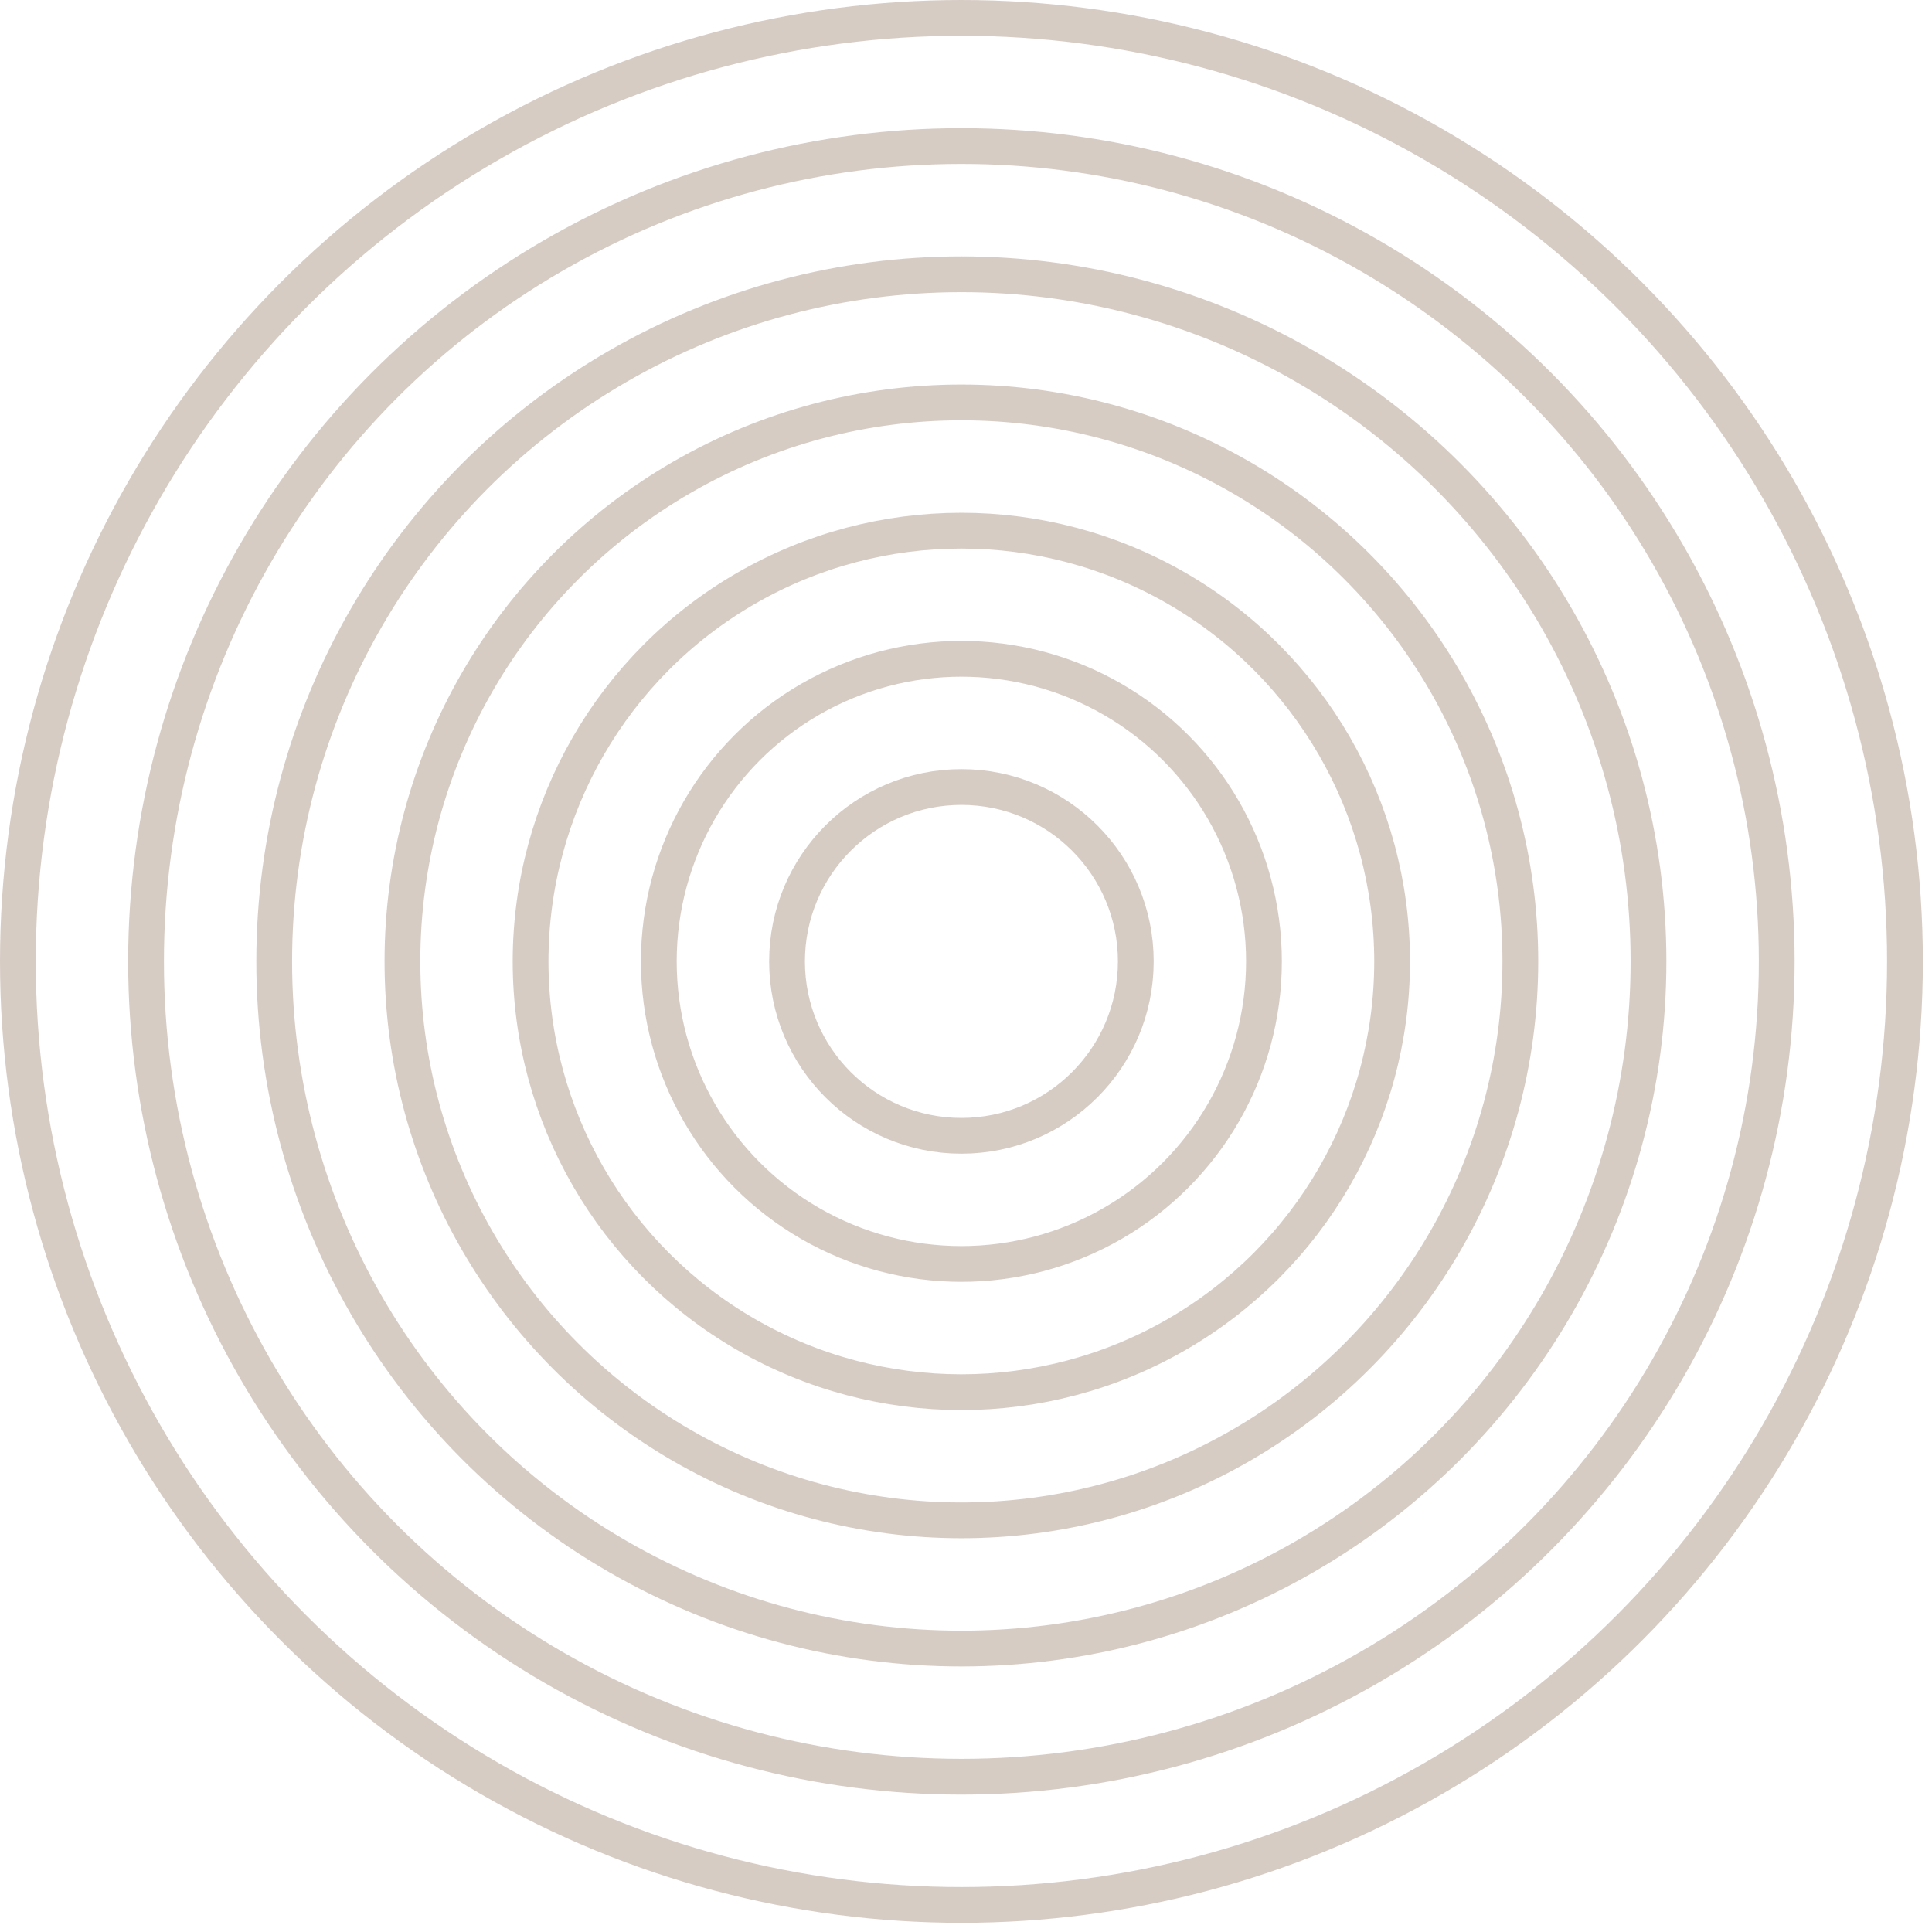
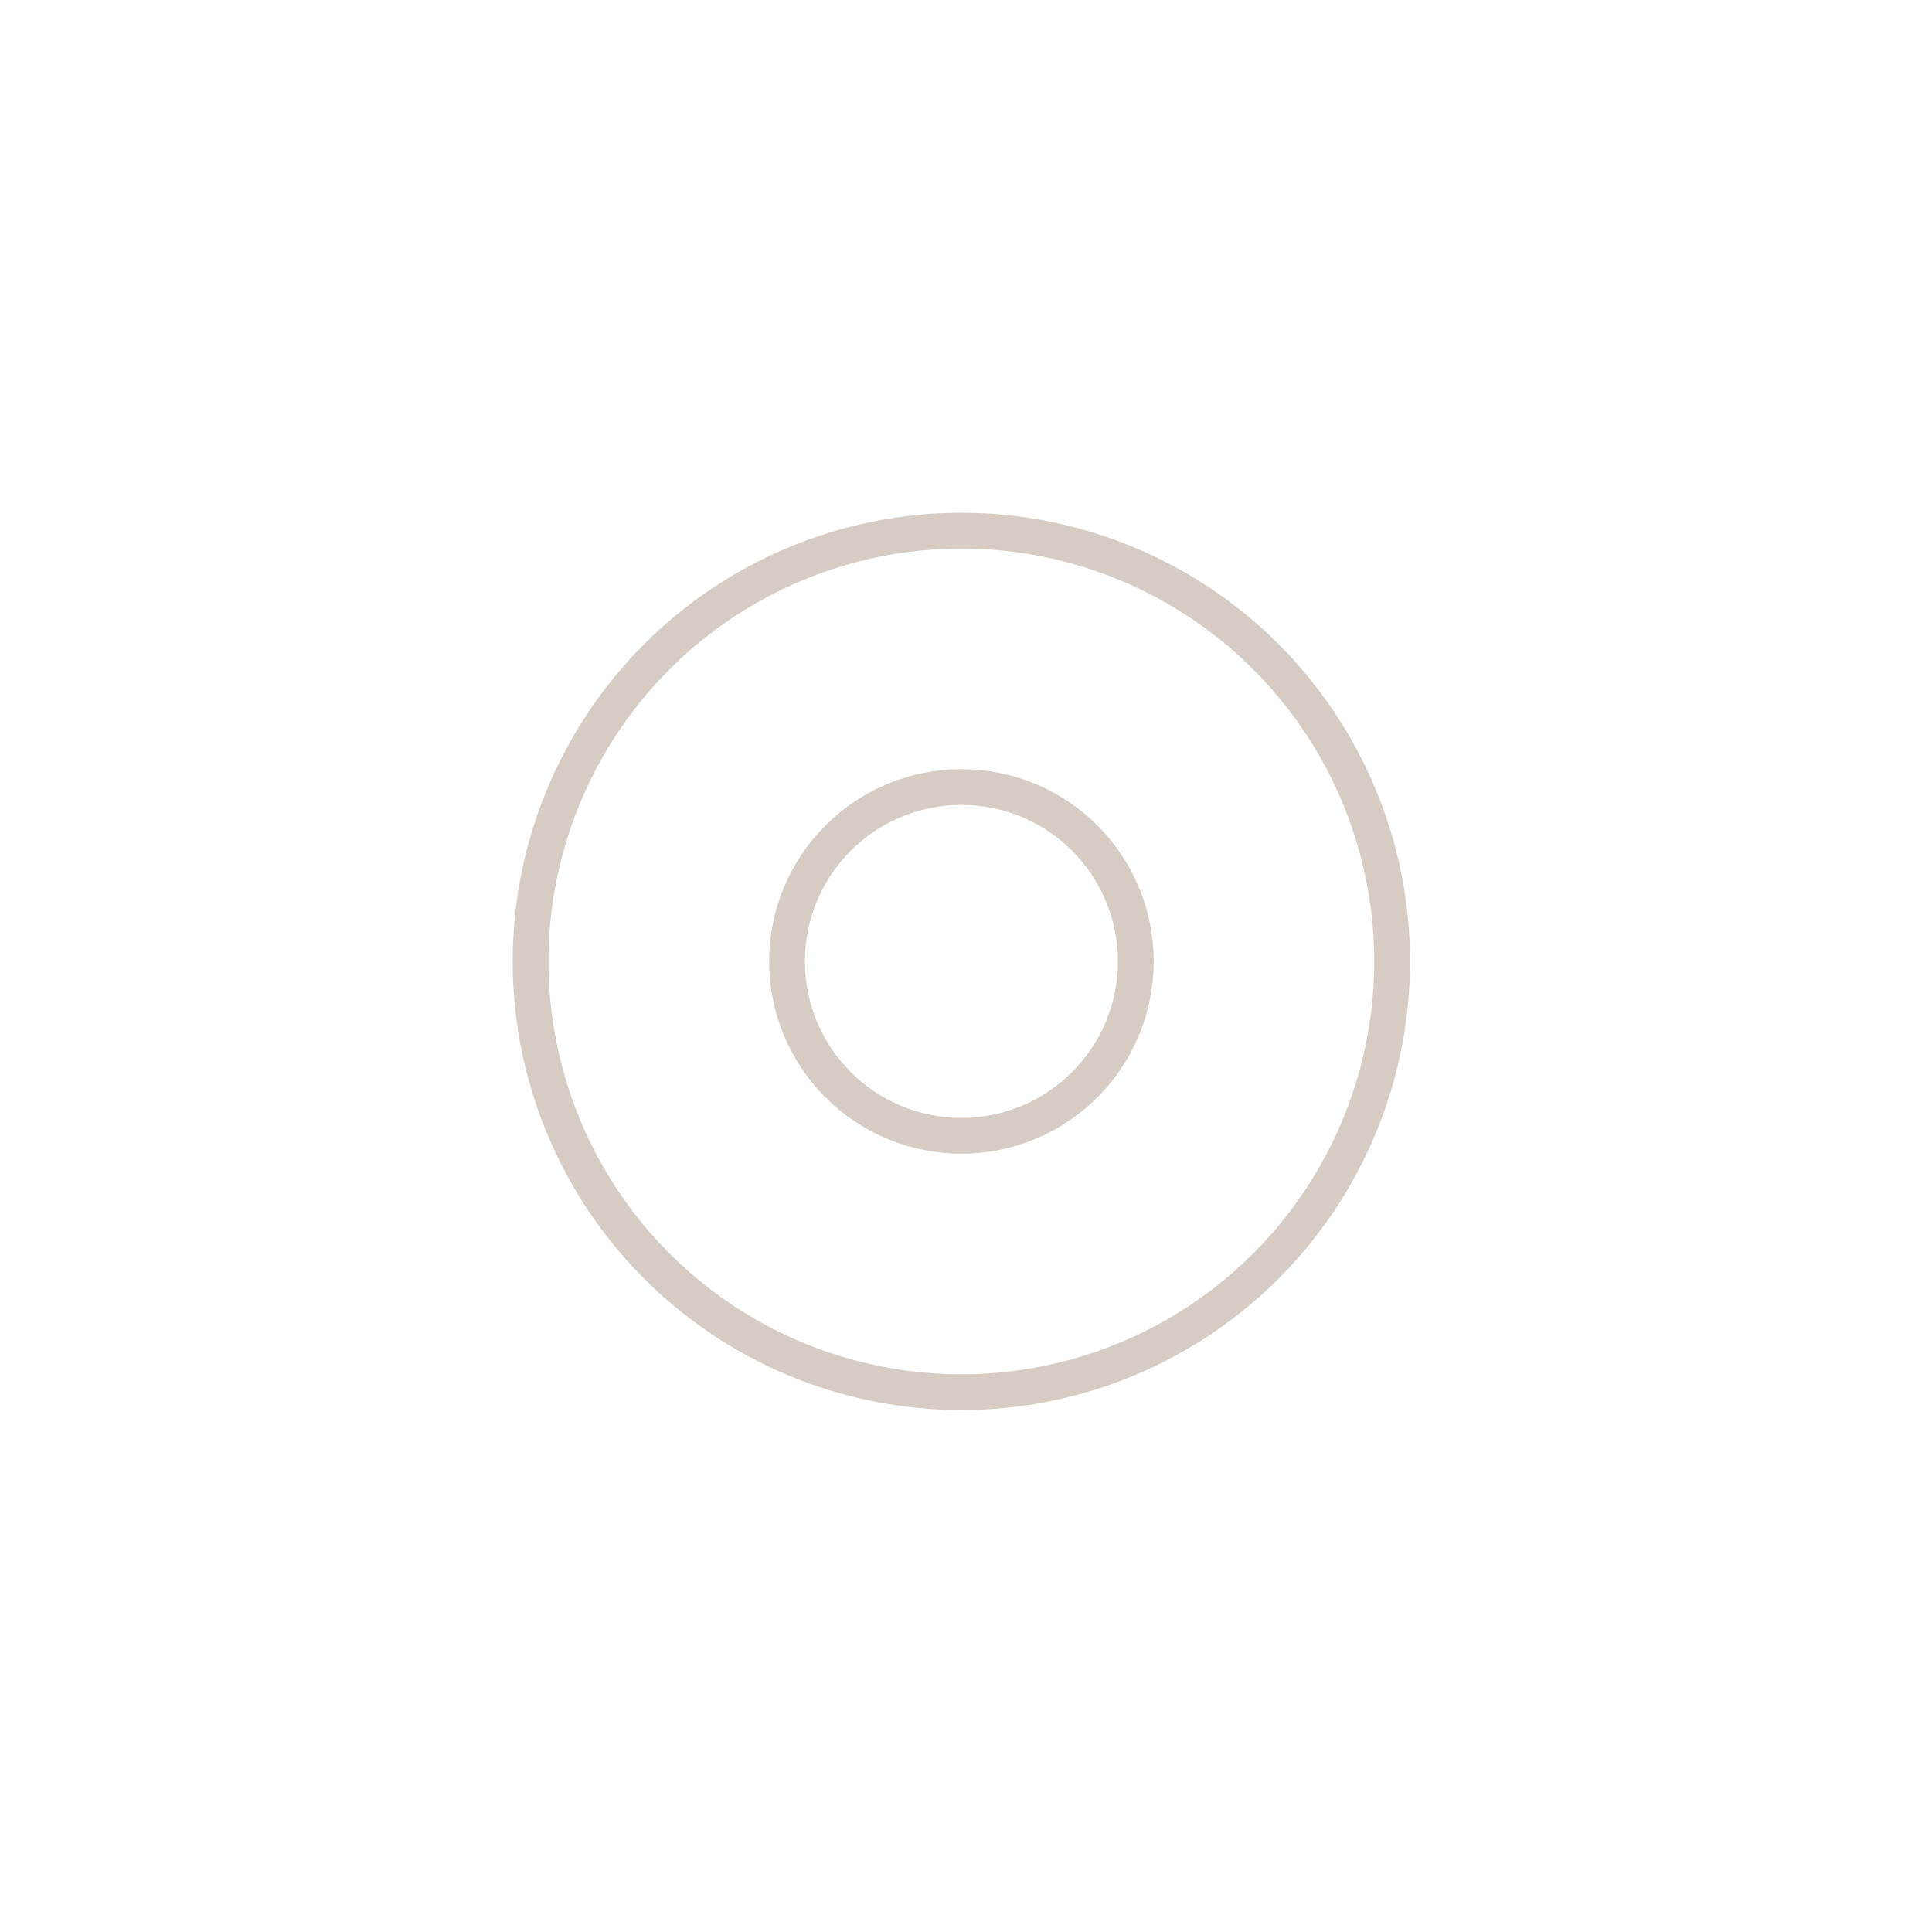
<svg xmlns="http://www.w3.org/2000/svg" fill="none" height="100%" overflow="visible" preserveAspectRatio="none" style="display: block;" viewBox="0 0 54 54" width="100%">
  <g id="Group 30">
-     <circle cx="26.872" cy="26.872" id="Ellipse 24" r="26.372" stroke="#D7CCC4" />
-     <circle cx="26.871" cy="26.871" id="Ellipse 26" r="22.789" stroke="#D7CCC4" />
-     <circle cx="26.87" cy="26.872" id="Ellipse 28" r="19.206" stroke="#D7CCC4" />
-     <circle cx="26.871" cy="26.871" id="Ellipse 30" r="15.623" stroke="#D7CCC4" />
    <circle cx="26.87" cy="26.872" id="Ellipse 32" r="12.04" stroke="#D7CCC4" />
-     <circle cx="26.871" cy="26.871" id="Ellipse 34" r="8.457" stroke="#D7CCC4" />
    <circle cx="26.872" cy="26.872" id="Ellipse 36" r="4.874" stroke="#D7CCC4" />
  </g>
</svg>